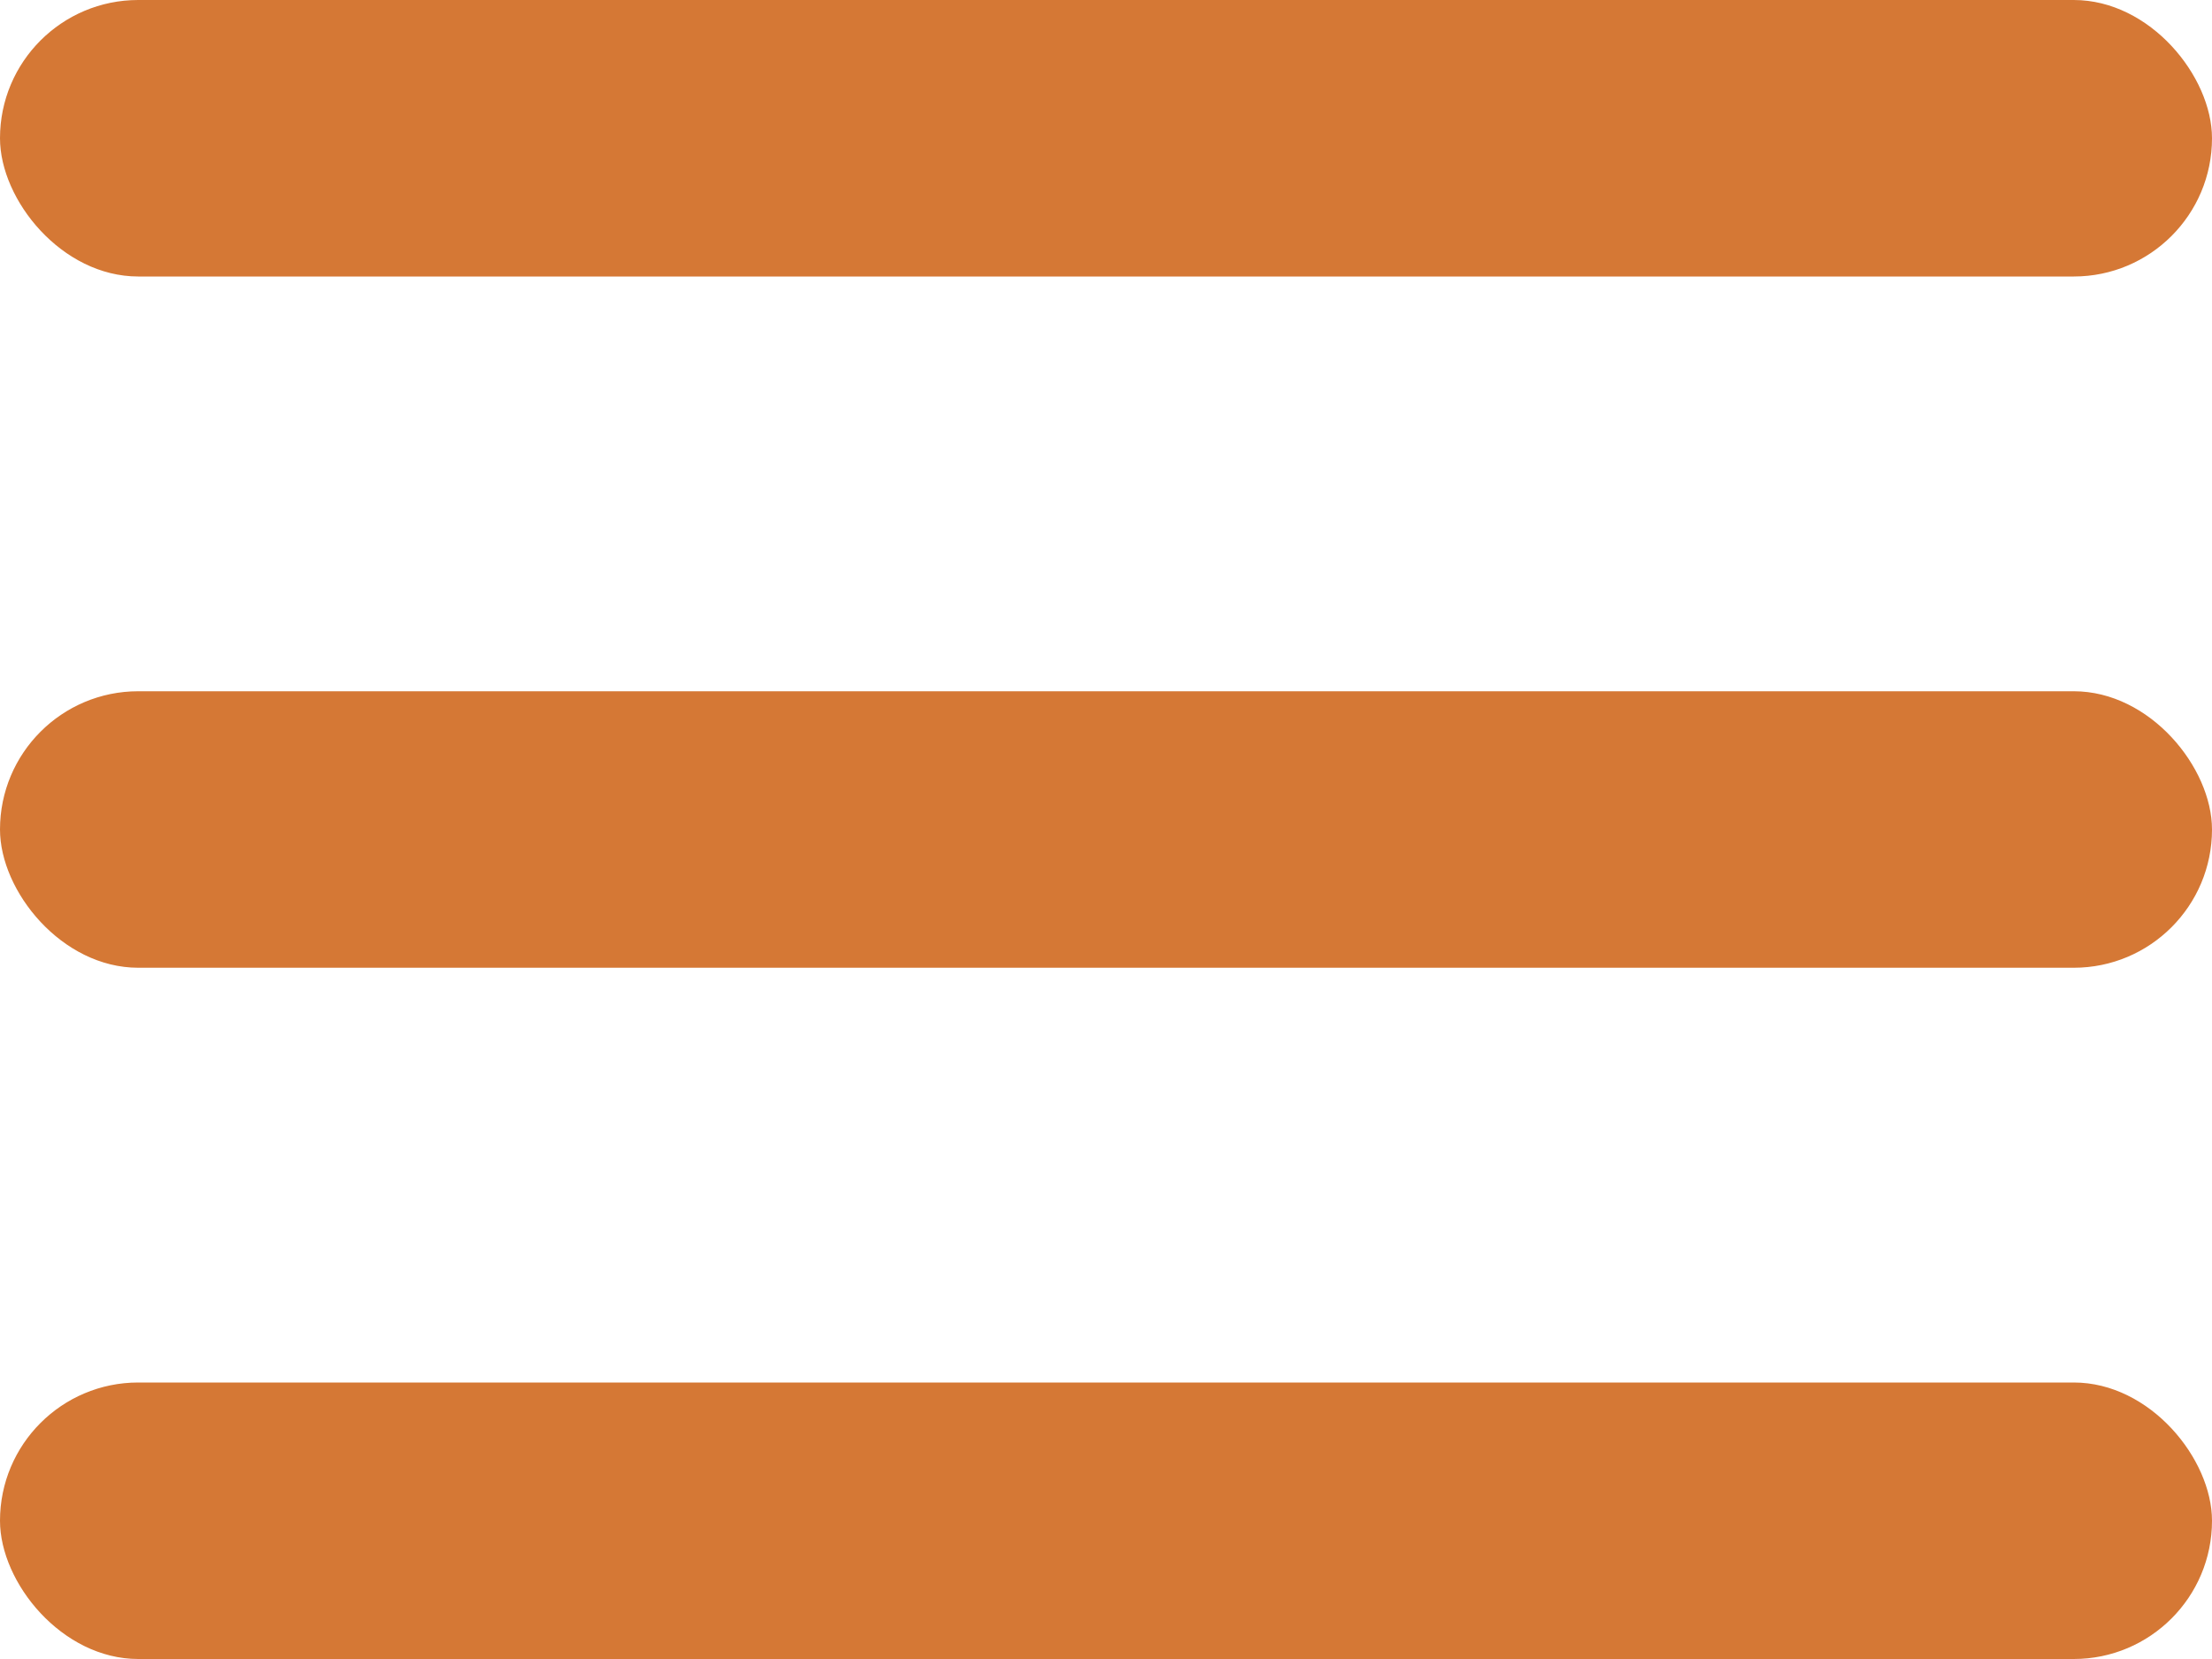
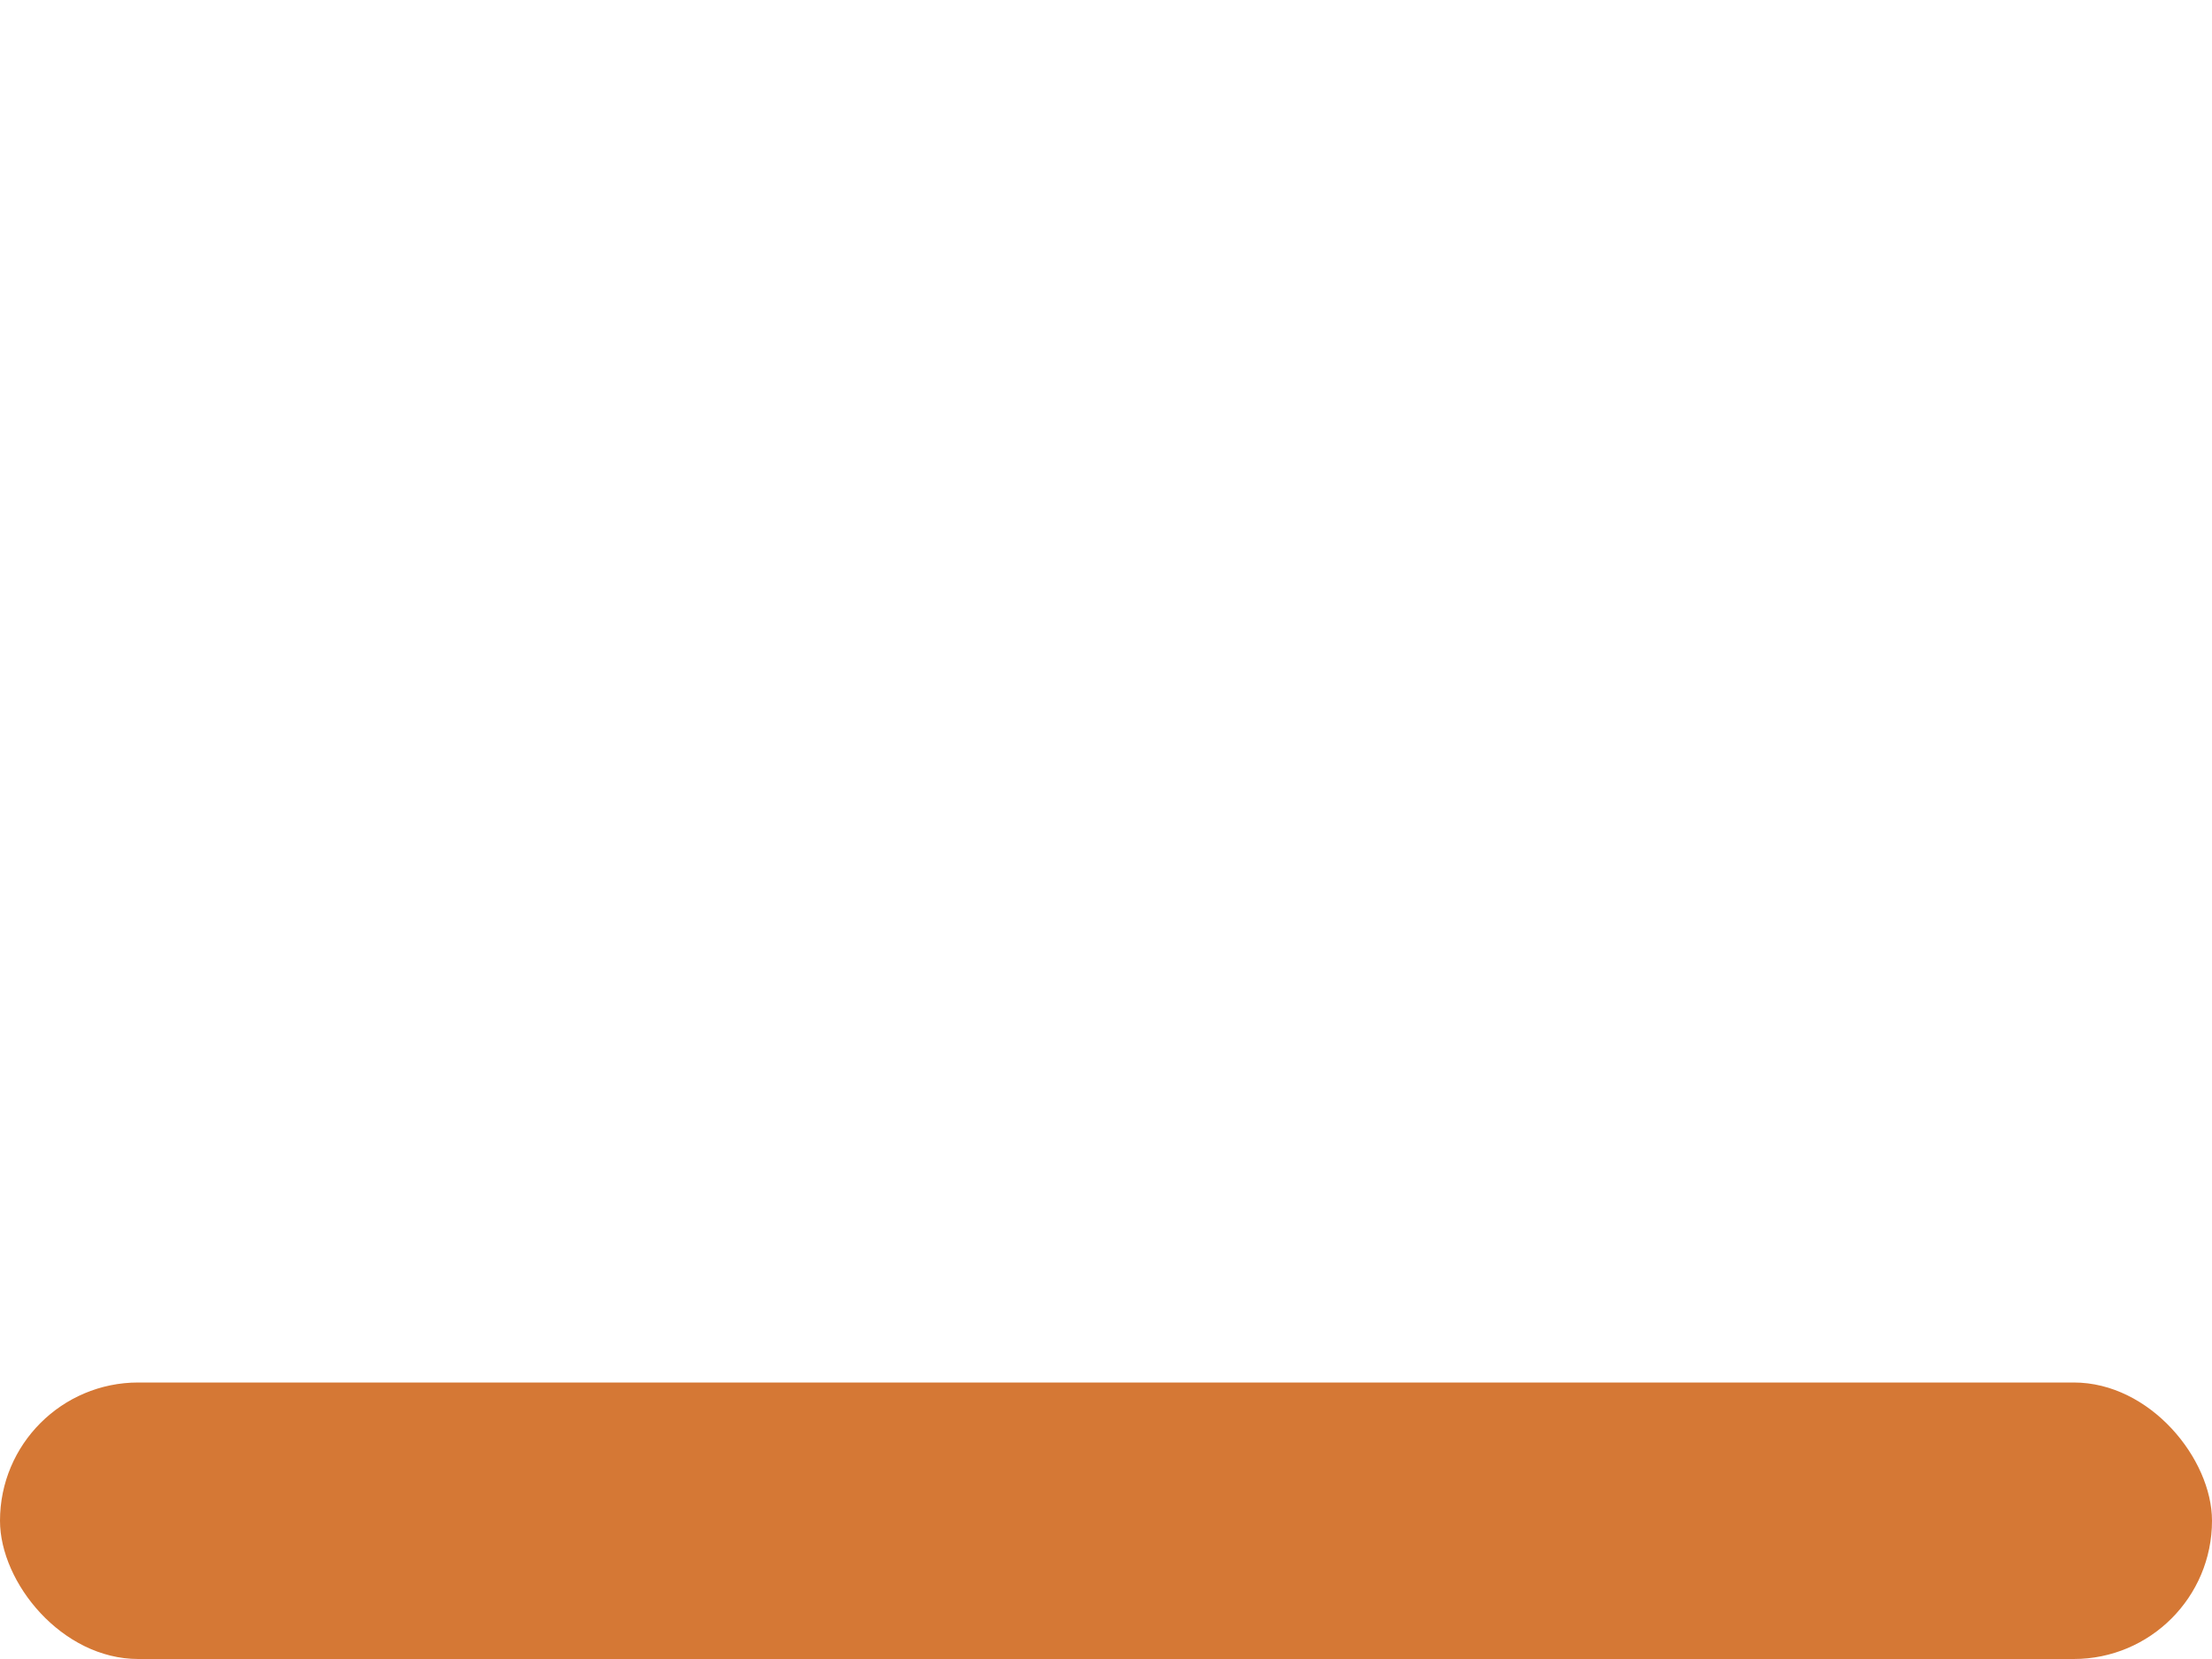
<svg xmlns="http://www.w3.org/2000/svg" width="32" height="24" viewBox="0 0 32 24" fill="none">
-   <rect width="32" height="4" rx="2" fill="#D57835" />
-   <rect y="10" width="32" height="4" rx="2" fill="#D57835" />
  <rect y="20" width="32" height="4" rx="2" fill="#D57835" />
</svg>